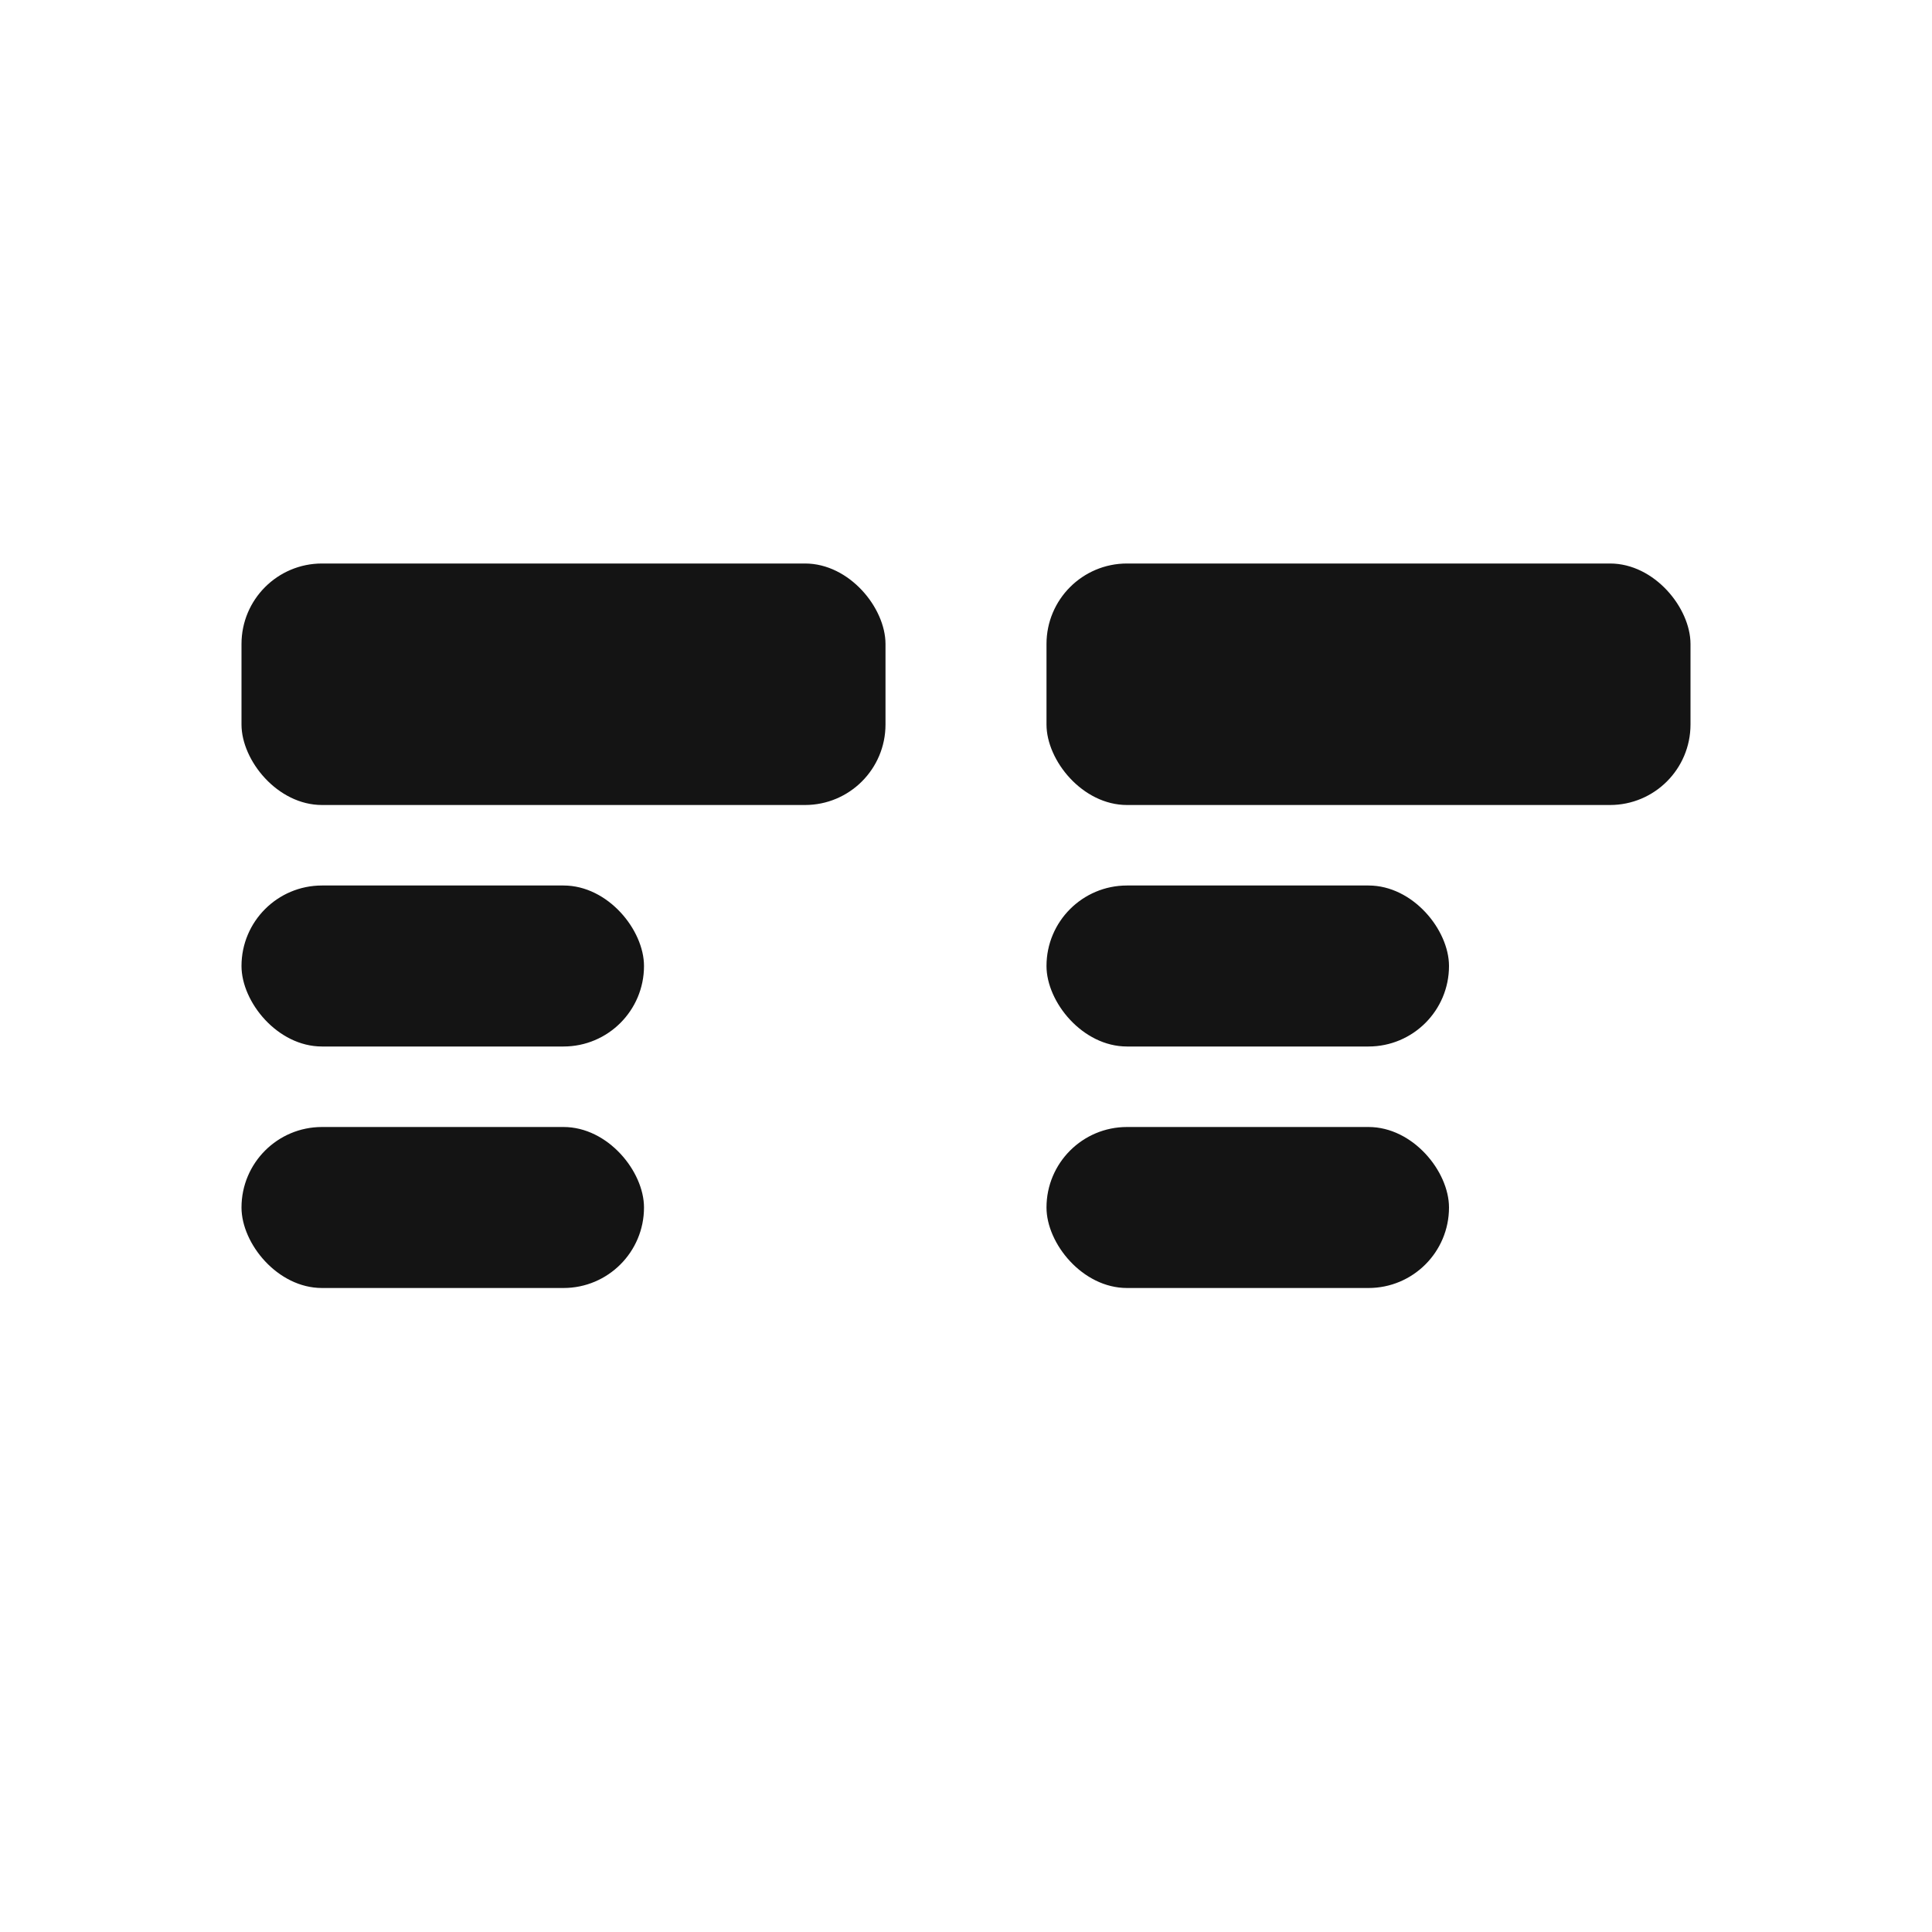
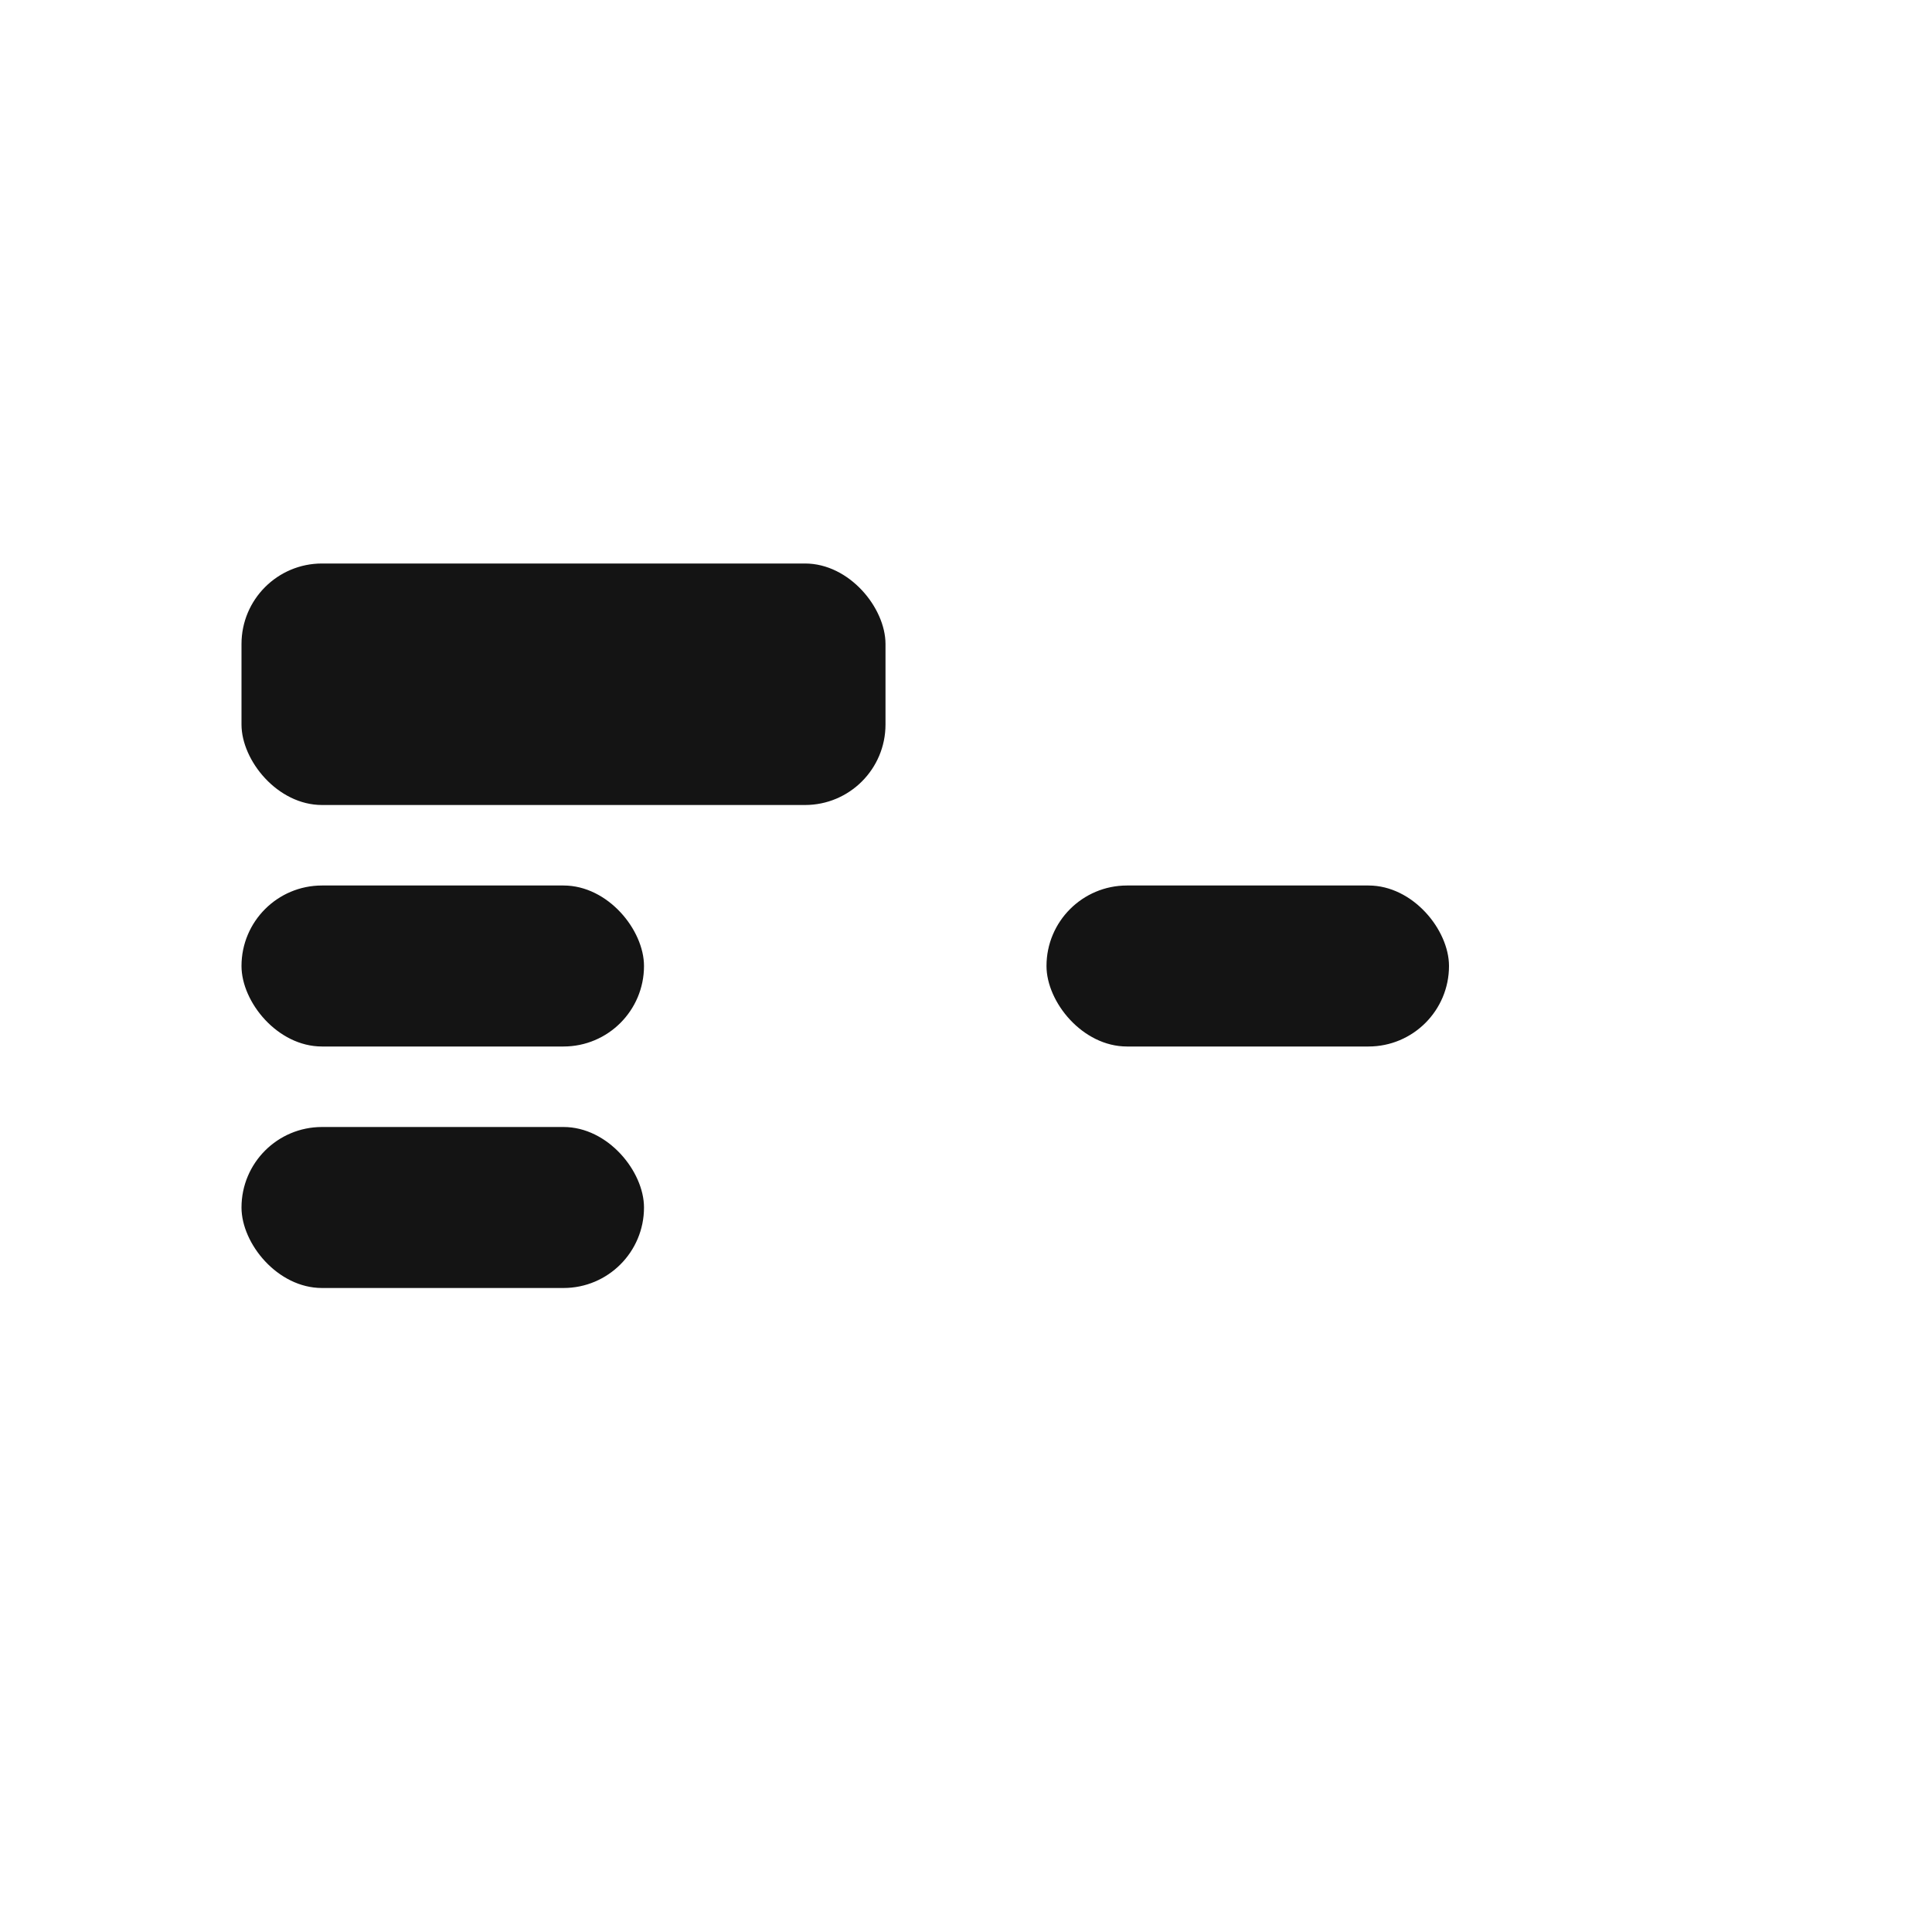
<svg xmlns="http://www.w3.org/2000/svg" width="24" height="24" viewBox="0 0 24 24" fill="none">
  <rect x="3" y="7" width="8" height="3" rx="1" fill="#141414" />
-   <rect x="13" y="7" width="8" height="3" rx="1" fill="#141414" />
  <rect x="3" y="11" width="5" height="2" rx="1" fill="#141414" />
  <rect x="13" y="11" width="5" height="2" rx="1" fill="#141414" />
  <rect x="3" y="14" width="5" height="2" rx="1" fill="#141414" />
-   <rect x="13" y="14" width="5" height="2" rx="1" fill="#141414" />
</svg>